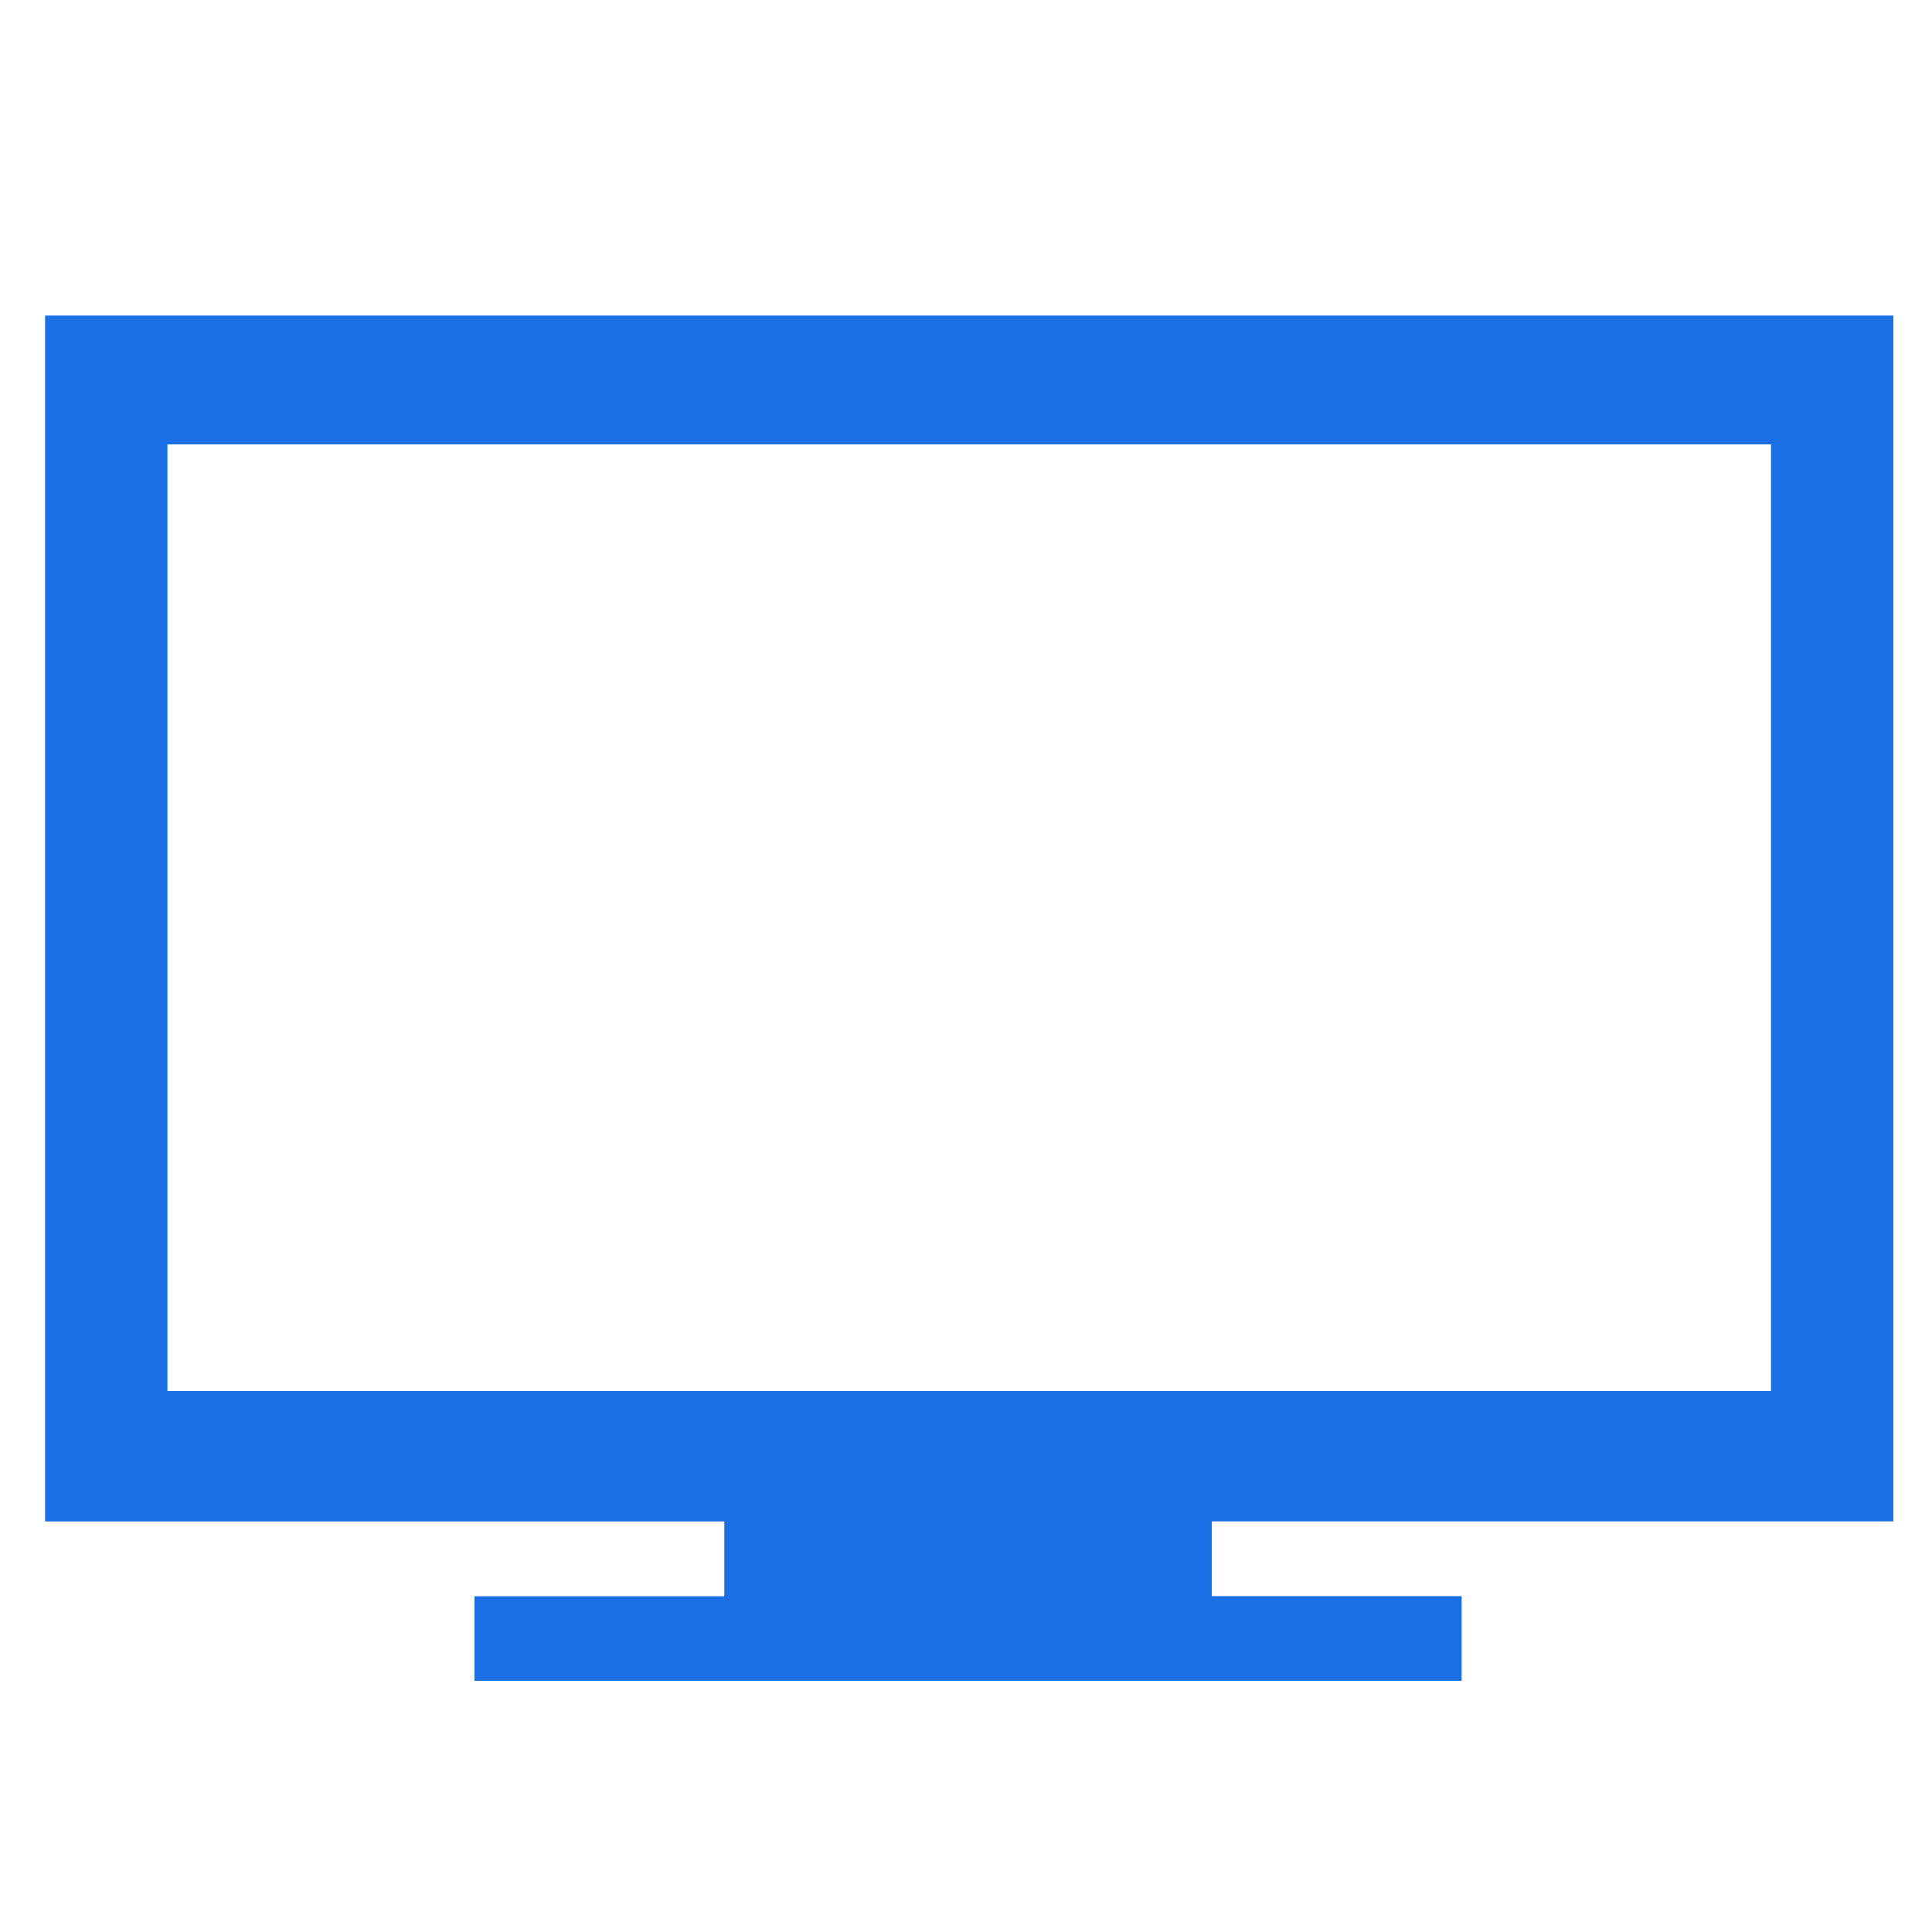
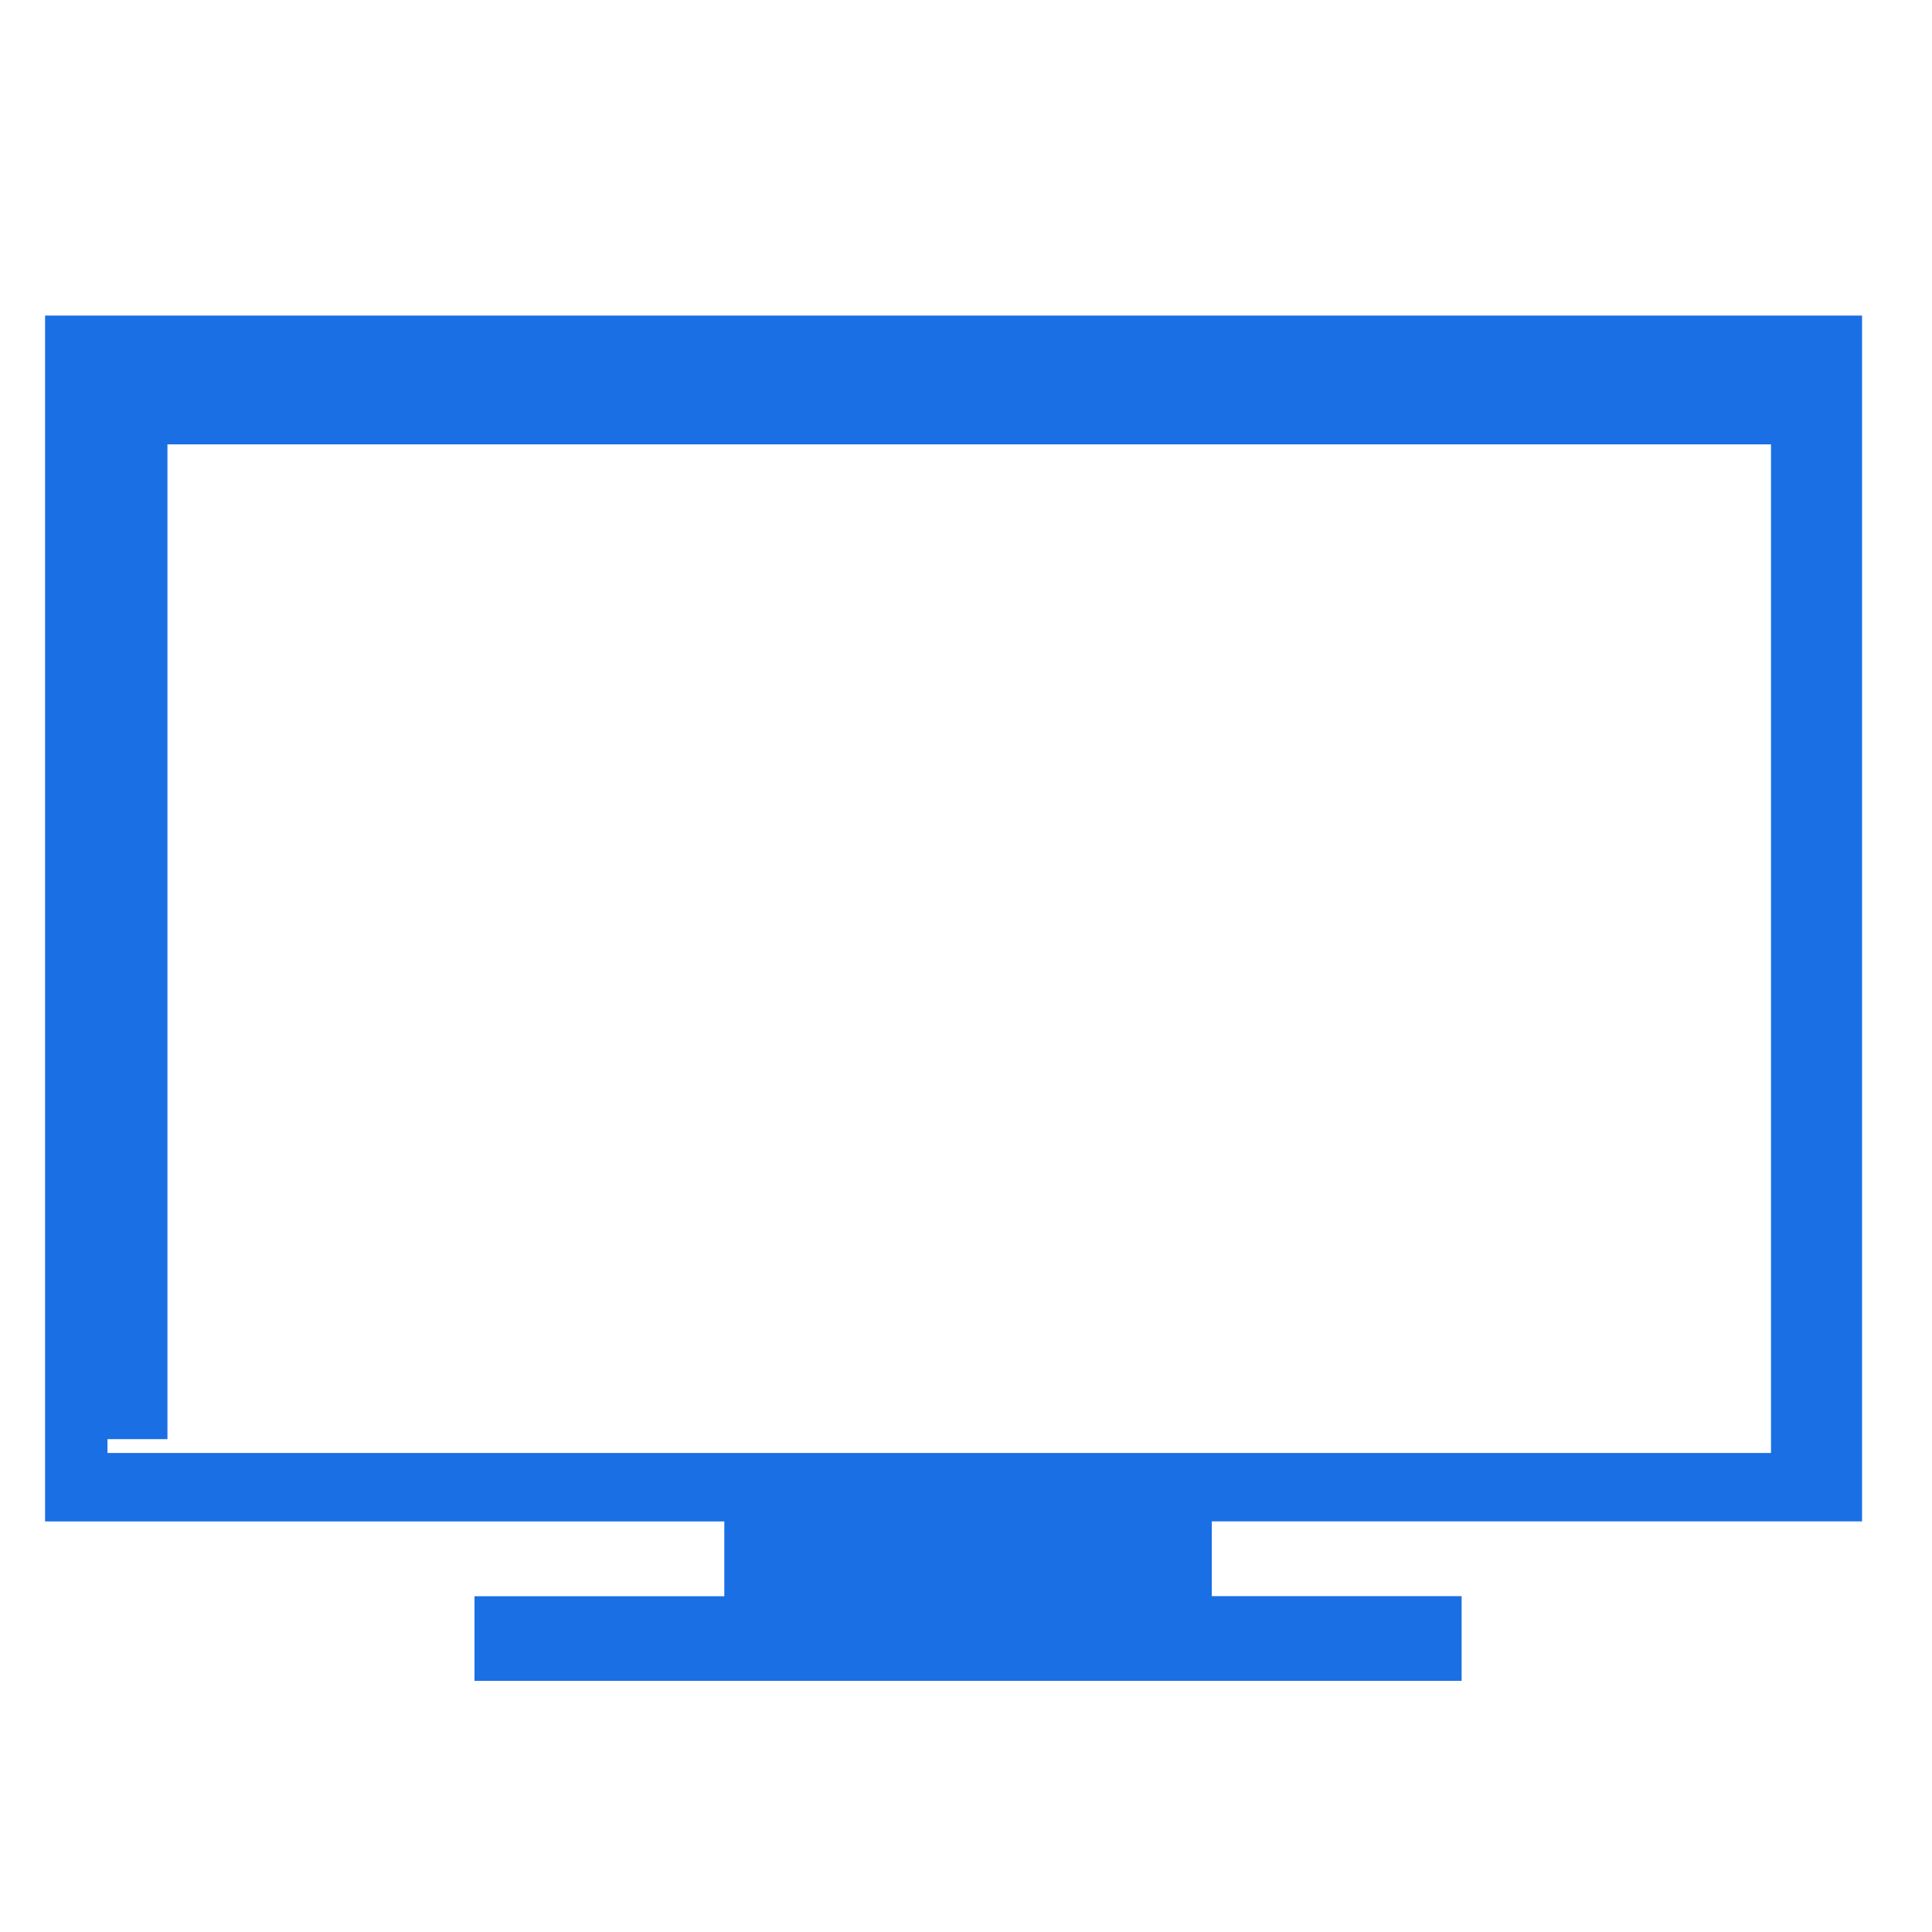
<svg xmlns="http://www.w3.org/2000/svg" version="1.1" id="Layer_1" x="0px" y="0px" viewBox="0 0 300 300" style="enable-background:new 0 0 300 300;" xml:space="preserve">
  <style type="text/css">
	.st0{fill:#1A6FE4;}
</style>
  <g>
-     <path class="st0" d="M11.86,49h277.28H294v5.31v176.62v5.31h-4.86H188.17v11.61h38.79V261H73.68v-13.14h38.79v-11.61H11.86H7v-5.31   V54.31V49H11.86L11.86,49z M284.31,59.59H16.69v166.03h267.59V59.59H284.31z" />
+     <path class="st0" d="M11.86,49h277.28v5.31v176.62v5.31h-4.86H188.17v11.61h38.79V261H73.68v-13.14h38.79v-11.61H11.86H7v-5.31   V54.31V49H11.86L11.86,49z M284.31,59.59H16.69v166.03h267.59V59.59H284.31z" />
  </g>
-   <rect x="13.7" y="216" class="st0" width="274.18" height="10.89" />
  <rect x="13.41" y="56.18" class="st0" width="274.18" height="12.82" />
  <rect x="13.7" y="59.59" class="st0" width="12.3" height="163.88" />
  <rect x="275" y="63.01" class="st0" width="12.59" height="163.88" />
</svg>